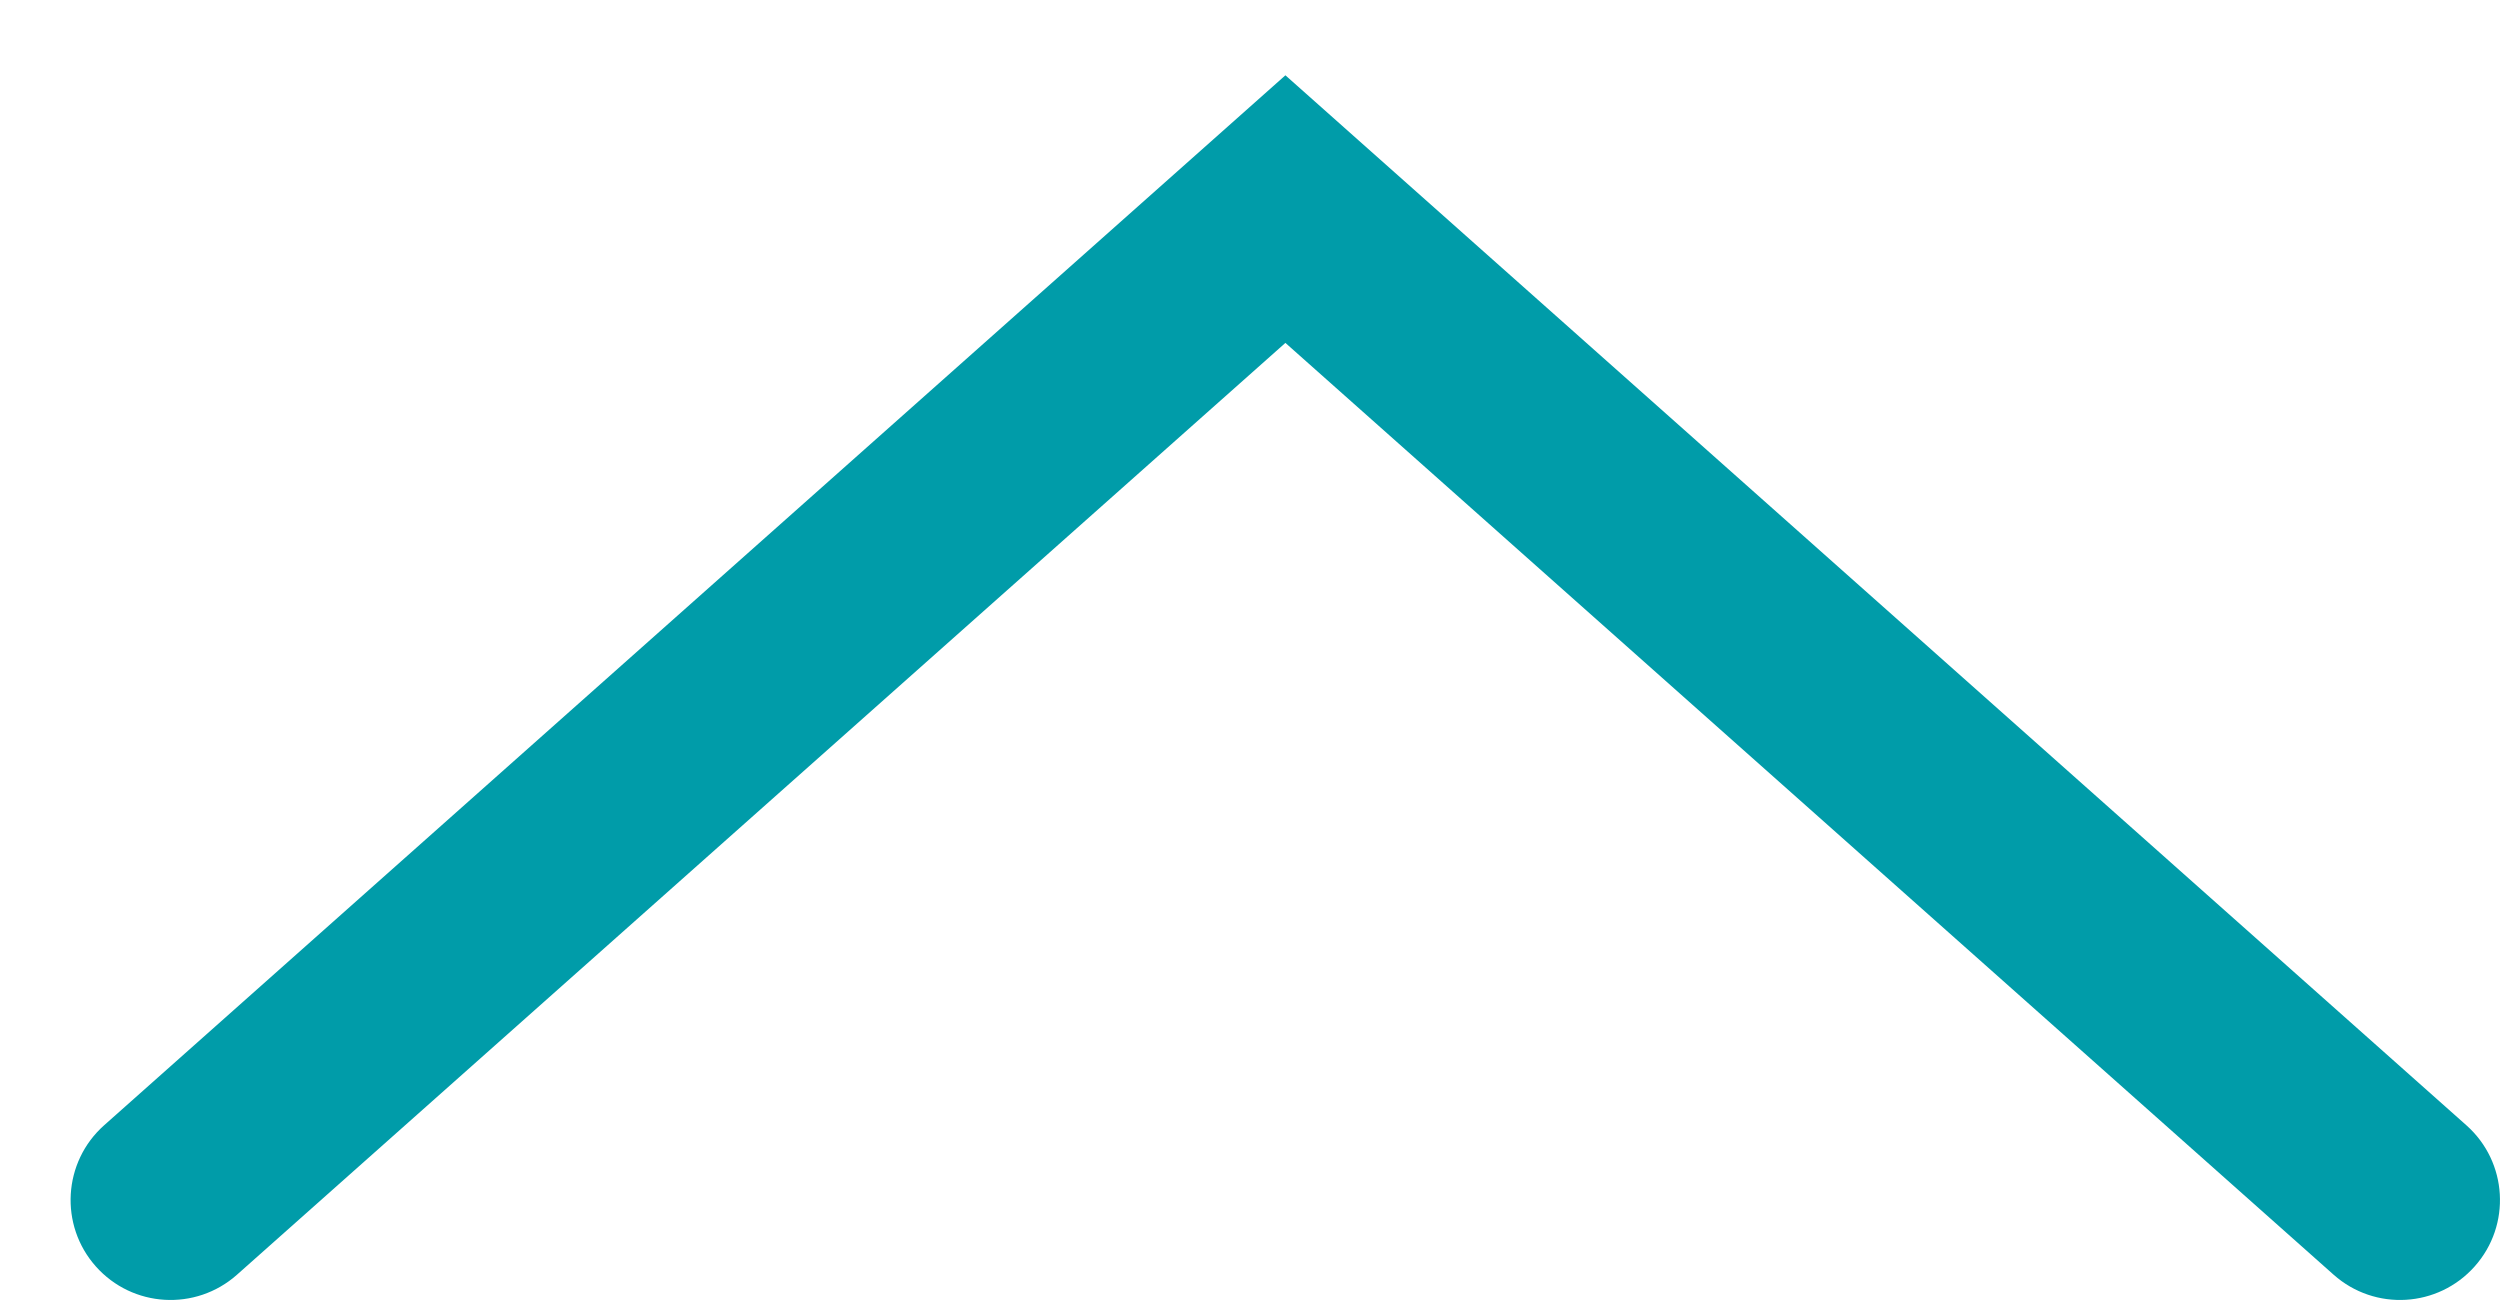
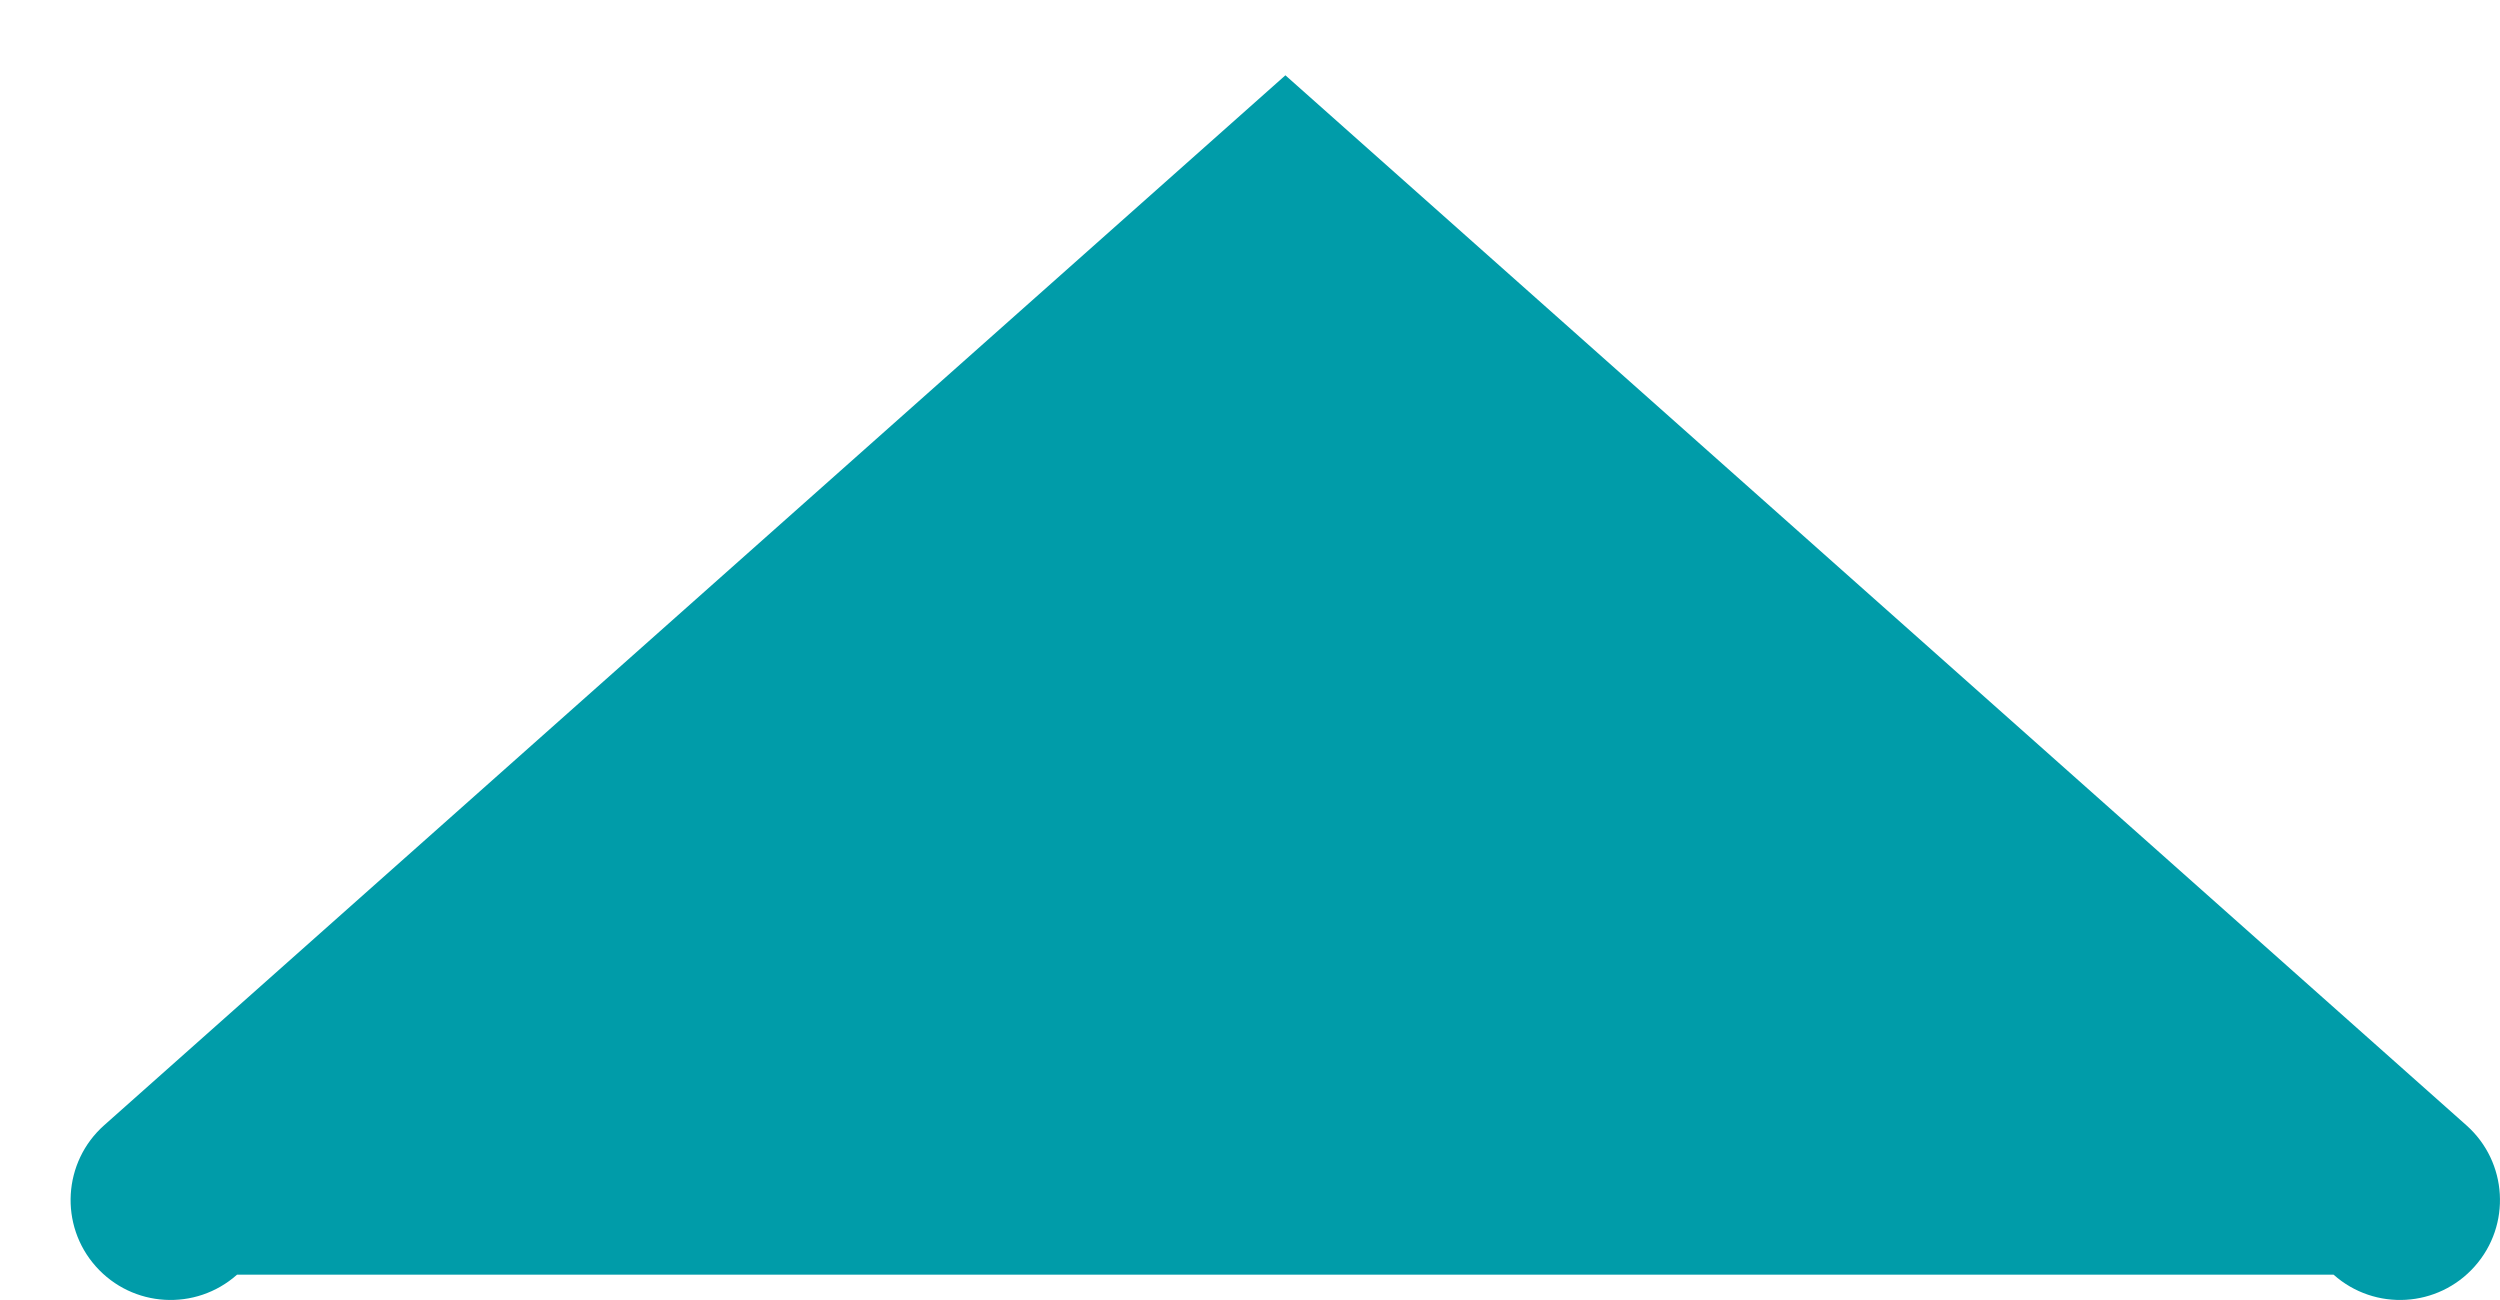
<svg xmlns="http://www.w3.org/2000/svg" width="25" height="13" viewBox="0 0 25 13" fill="none">
-   <path d="M24.747 12.664C25.114 12.252 25.077 11.62 24.664 11.253L12.854 0.753L1.041 11.253C0.629 11.62 0.592 12.252 0.958 12.664C1.325 13.077 1.957 13.114 2.37 12.747L12.854 3.429L23.336 12.747C23.749 13.114 24.38 13.077 24.747 12.664Z" fill="#009CA9" />
+   <path d="M24.747 12.664C25.114 12.252 25.077 11.62 24.664 11.253L12.854 0.753L1.041 11.253C0.629 11.62 0.592 12.252 0.958 12.664C1.325 13.077 1.957 13.114 2.37 12.747L23.336 12.747C23.749 13.114 24.38 13.077 24.747 12.664Z" fill="#009CA9" />
</svg>